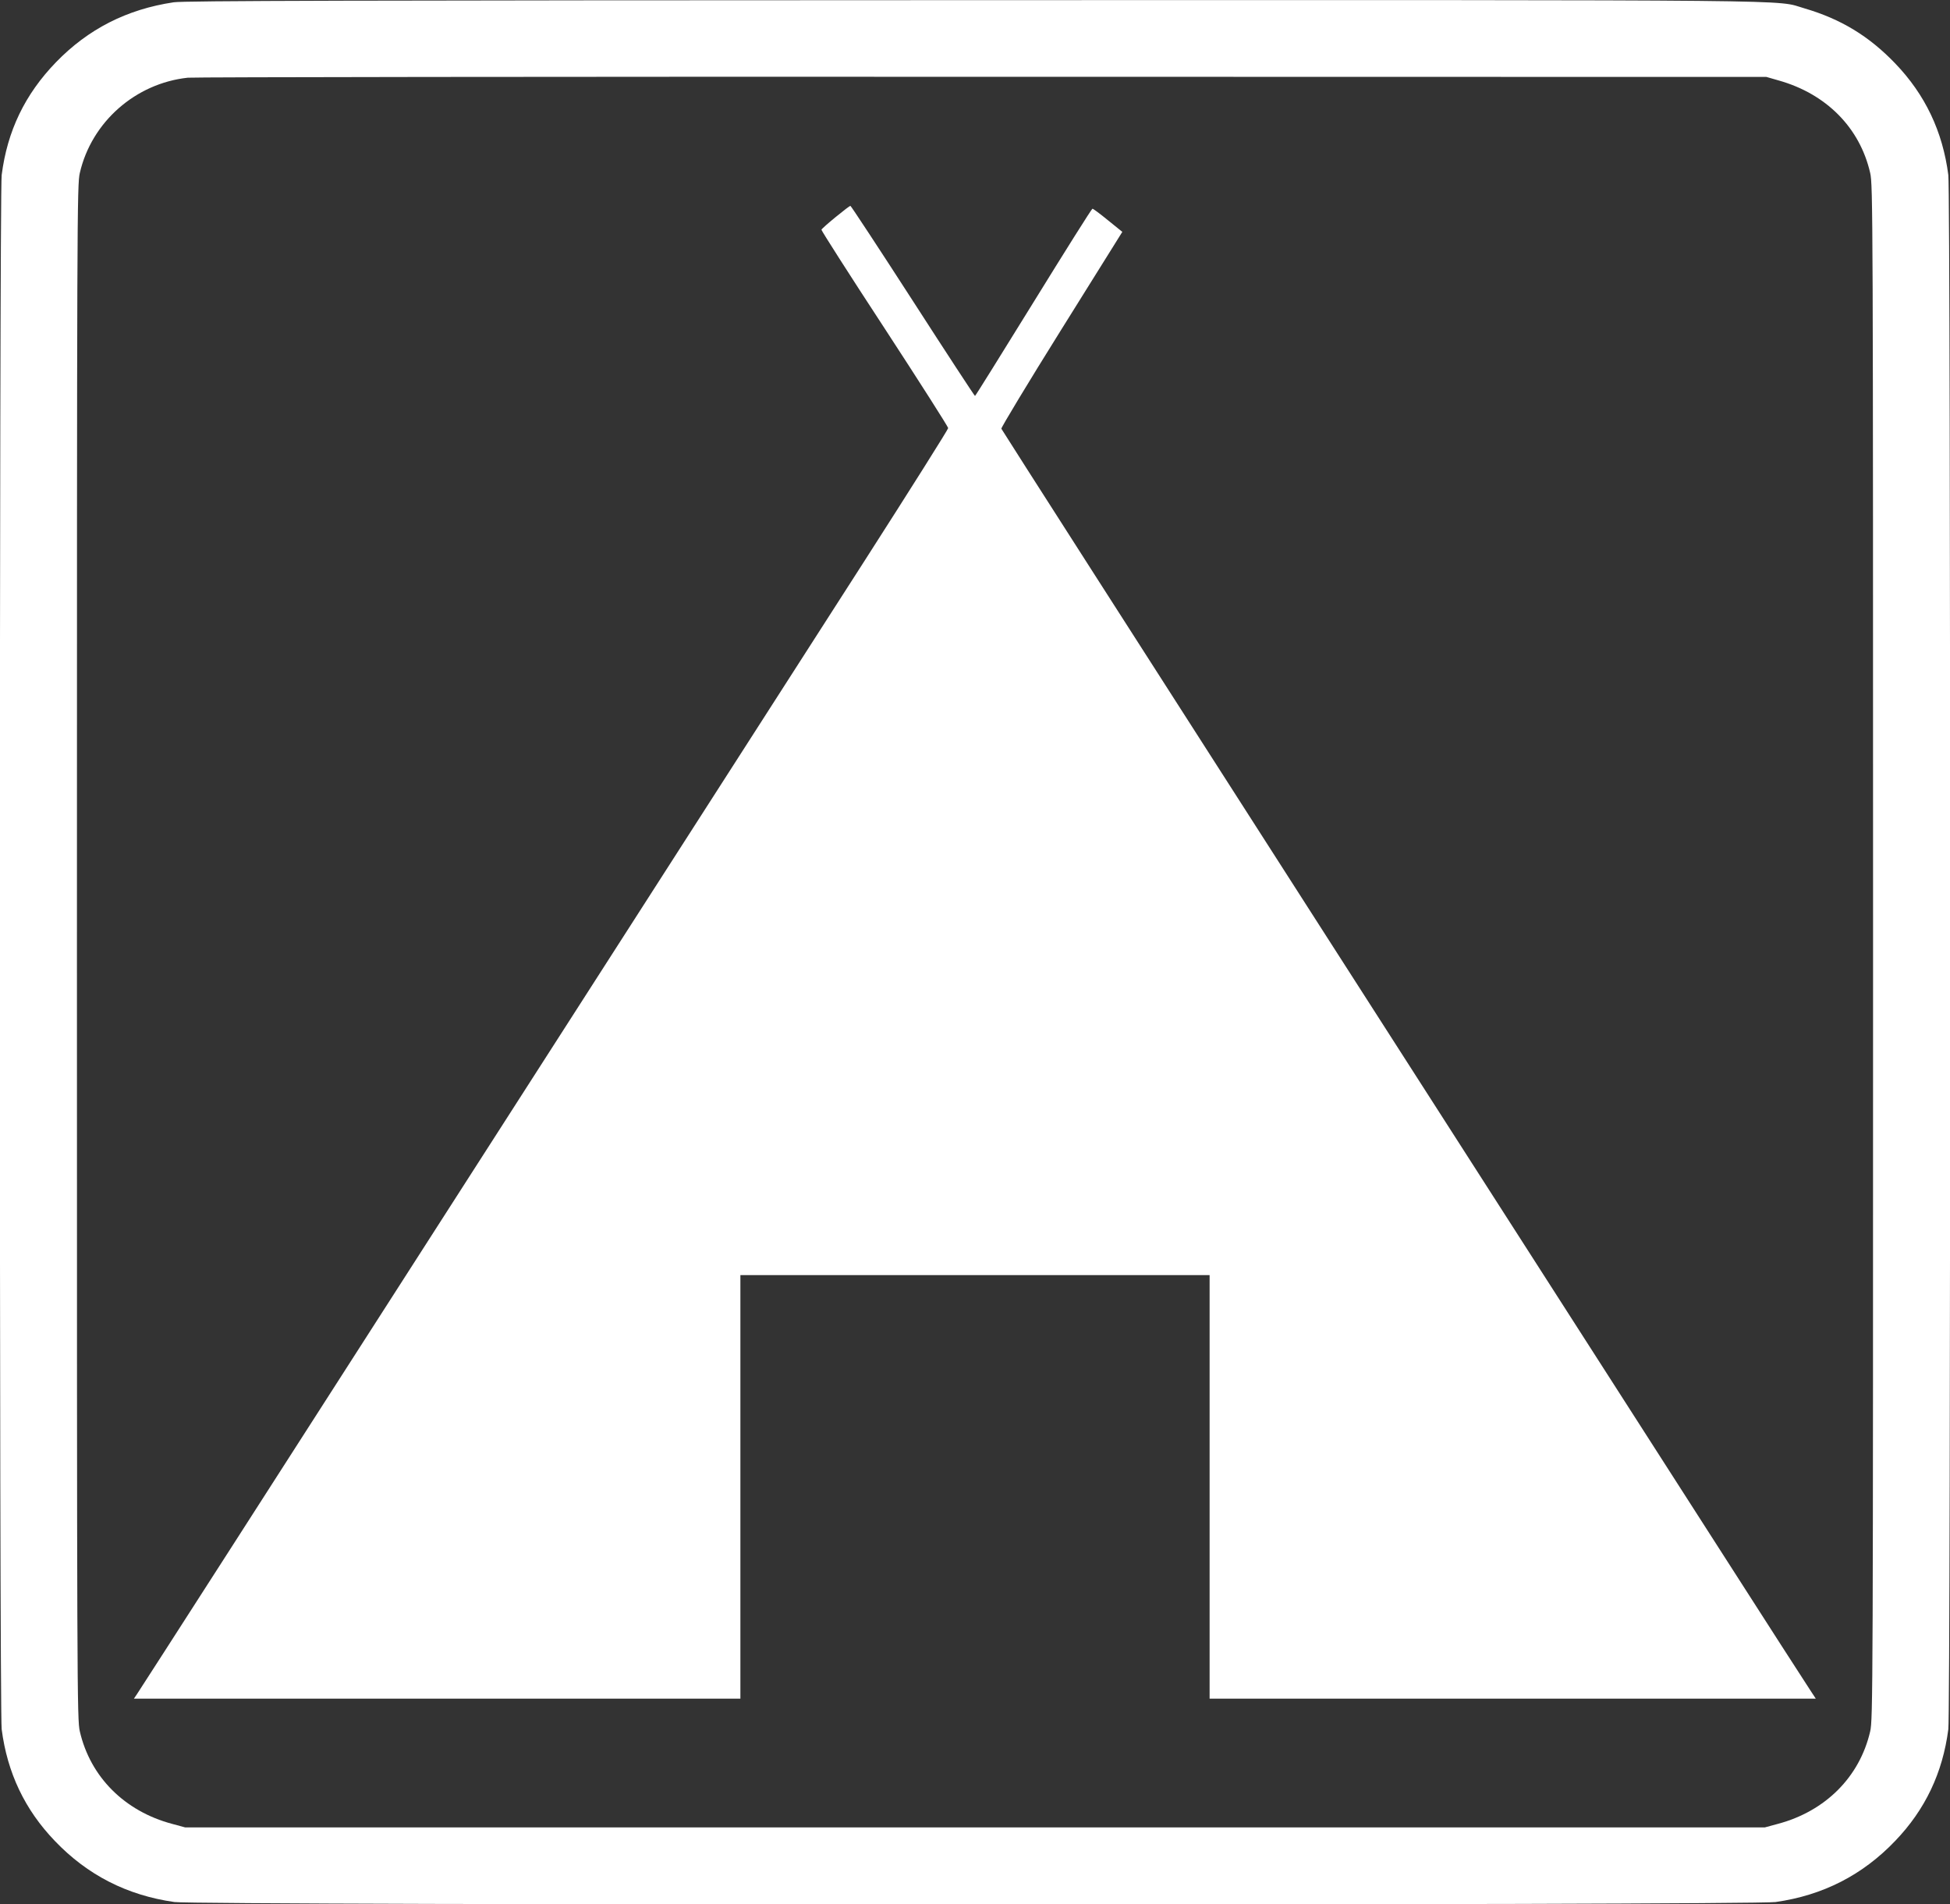
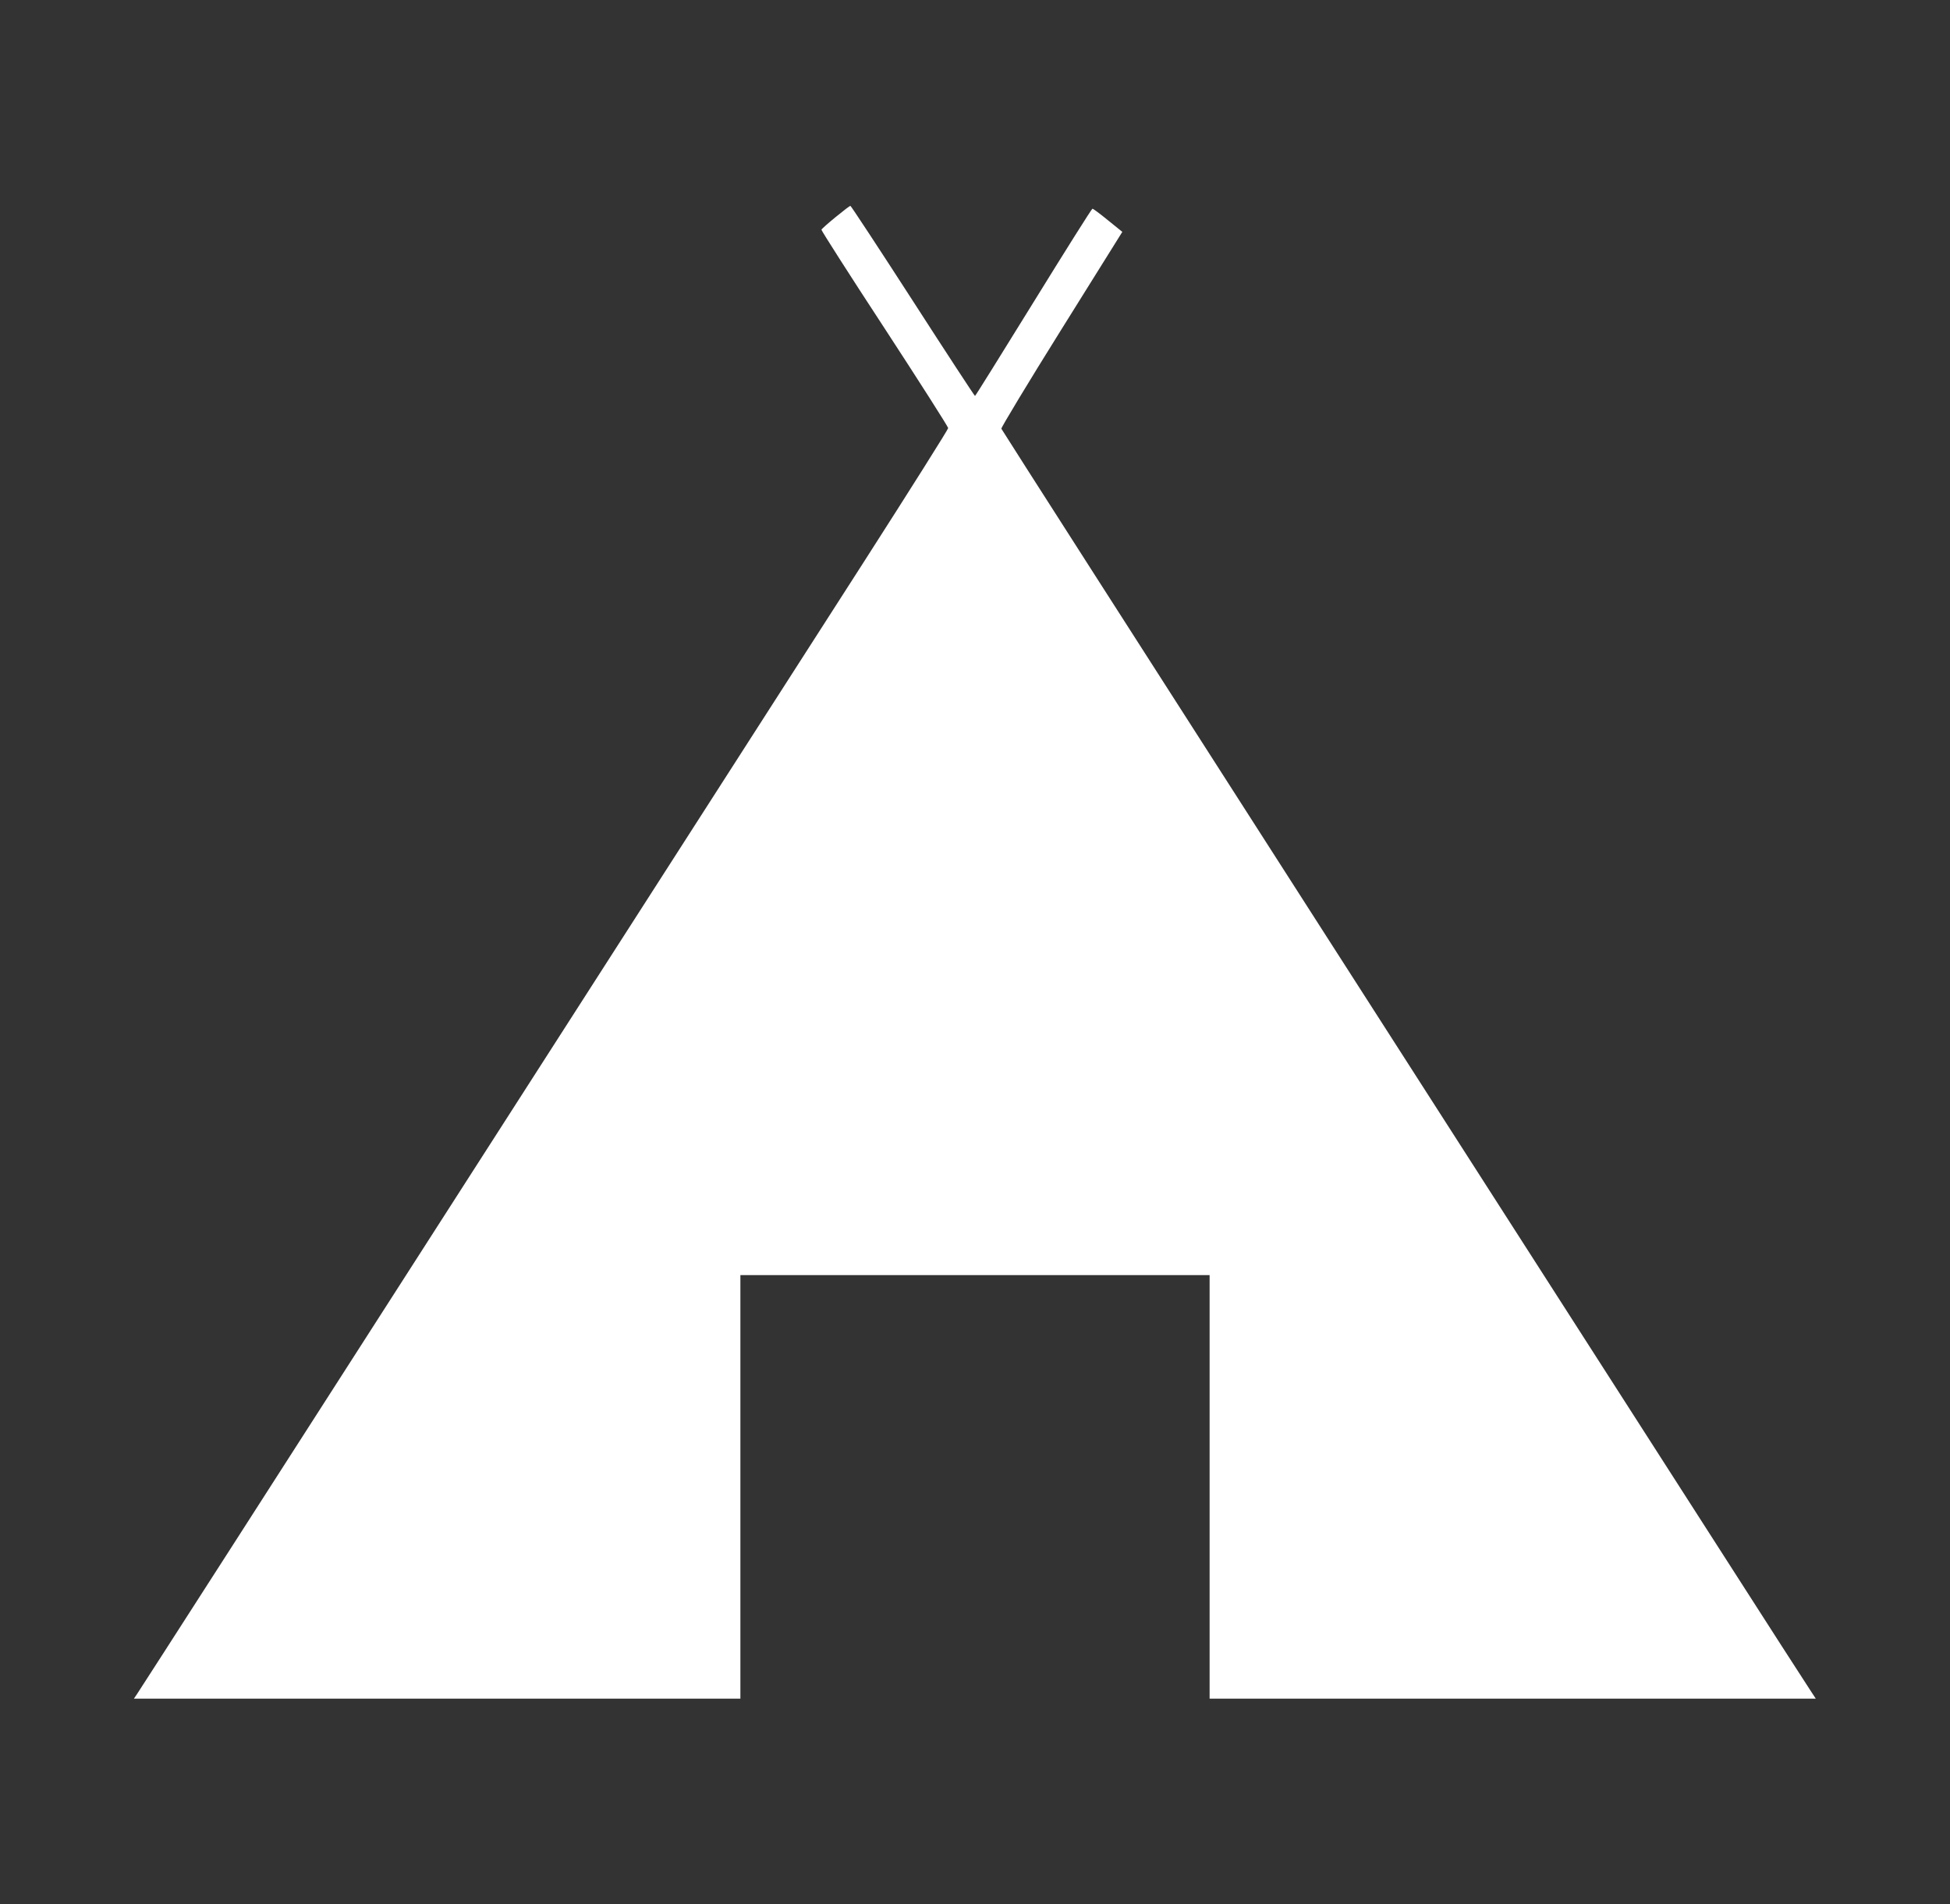
<svg xmlns="http://www.w3.org/2000/svg" version="1.0" width="1280pt" height="1250pt" viewBox="0 0 1280 1250" preserveAspectRatio="xMidYMid meet">
  <rect x="0" y="0" width="1280" height="1250" fill="#333333" stroke="none" />
  <g transform="translate(0,1250) scale(0.1,-0.1)" fill="#ffffff" stroke="none">
-     <path d="M1140 12485 c-307 -46 -561 -175 -773 -394 -203 -210 -319 -450 -356 -740 -16 -119 -16 -10083 0 -10202 37 -286 152 -528 349 -733 214 -224 474 -357 785 -401 150 -22 10360 -22 10510 0 311 44 571 177 785 401 197 205 312 447 349 733 16 119 16 10083 0 10202 -37 286 -152 528 -349 733 -172 179 -356 291 -595 361 -201 58 165 55 -5455 54 -4115 -1 -5182 -4 -5250 -14z m10535 -513 c313 -88 533 -310 601 -607 18 -77 19 -246 19 -5115 0 -4869 -1 -5038 -19 -5115 -69 -299 -294 -524 -606 -607 l-85 -23 -5185 0 -5185 0 -85 23 c-312 83 -537 308 -606 607 -18 77 -19 246 -19 5115 0 4869 1 5038 19 5115 77 334 365 588 709 625 39 4 2387 7 5217 6 l5145 -1 80 -23z" />
    <path d="M5485 11075 c-49 -40 -91 -77 -93 -83 -1 -5 185 -297 415 -648 229 -351 417 -646 417 -654 0 -8 -245 -397 -545 -865 -300 -467 -1494 -2328 -2654 -4135 -1159 -1807 -2116 -3297 -2127 -3312 l-19 -28 1990 0 1991 0 0 1390 0 1390 1540 0 1540 0 0 -1390 0 -1390 1990 0 1989 0 -38 58 c-21 31 -288 446 -593 922 -305 476 -1489 2322 -2632 4103 -1143 1782 -2080 3245 -2083 3253 -2 7 175 301 395 653 l399 639 -94 76 c-51 42 -97 76 -102 76 -5 0 -179 -277 -387 -614 -209 -338 -381 -615 -384 -615 -3 0 -187 281 -408 624 -222 344 -407 625 -410 624 -4 0 -47 -33 -97 -74z" />
  </g>
</svg>